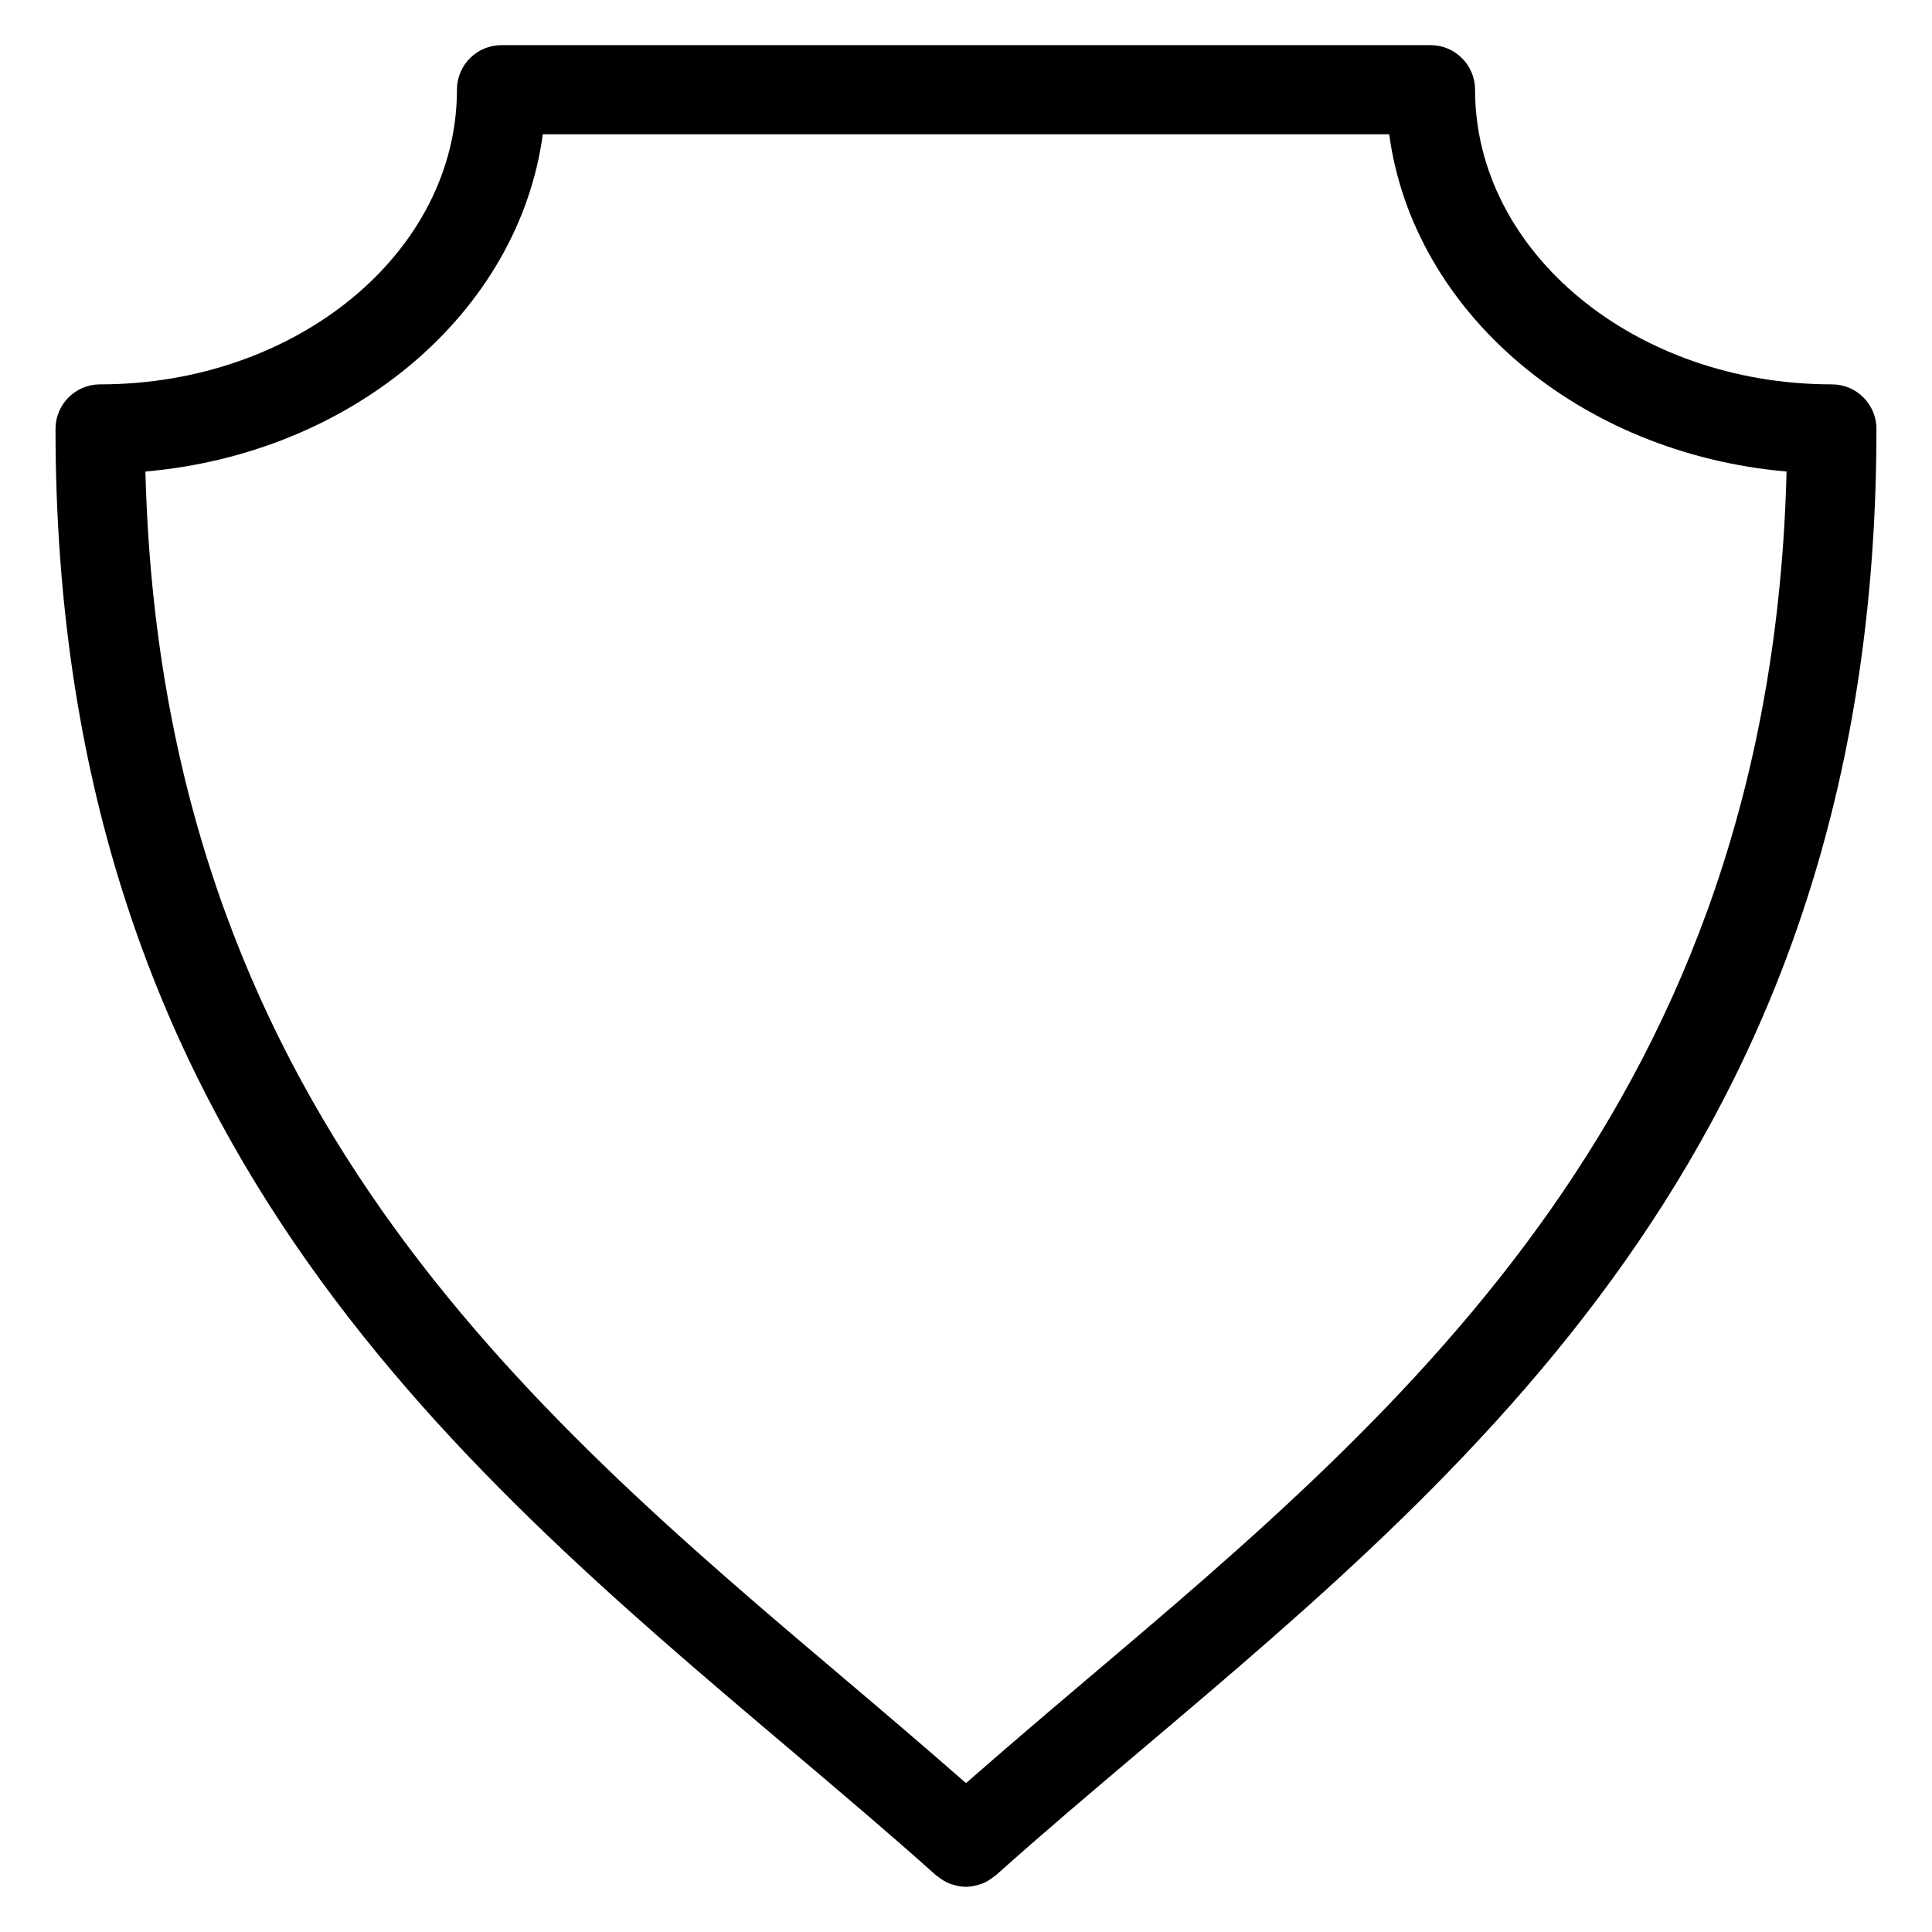
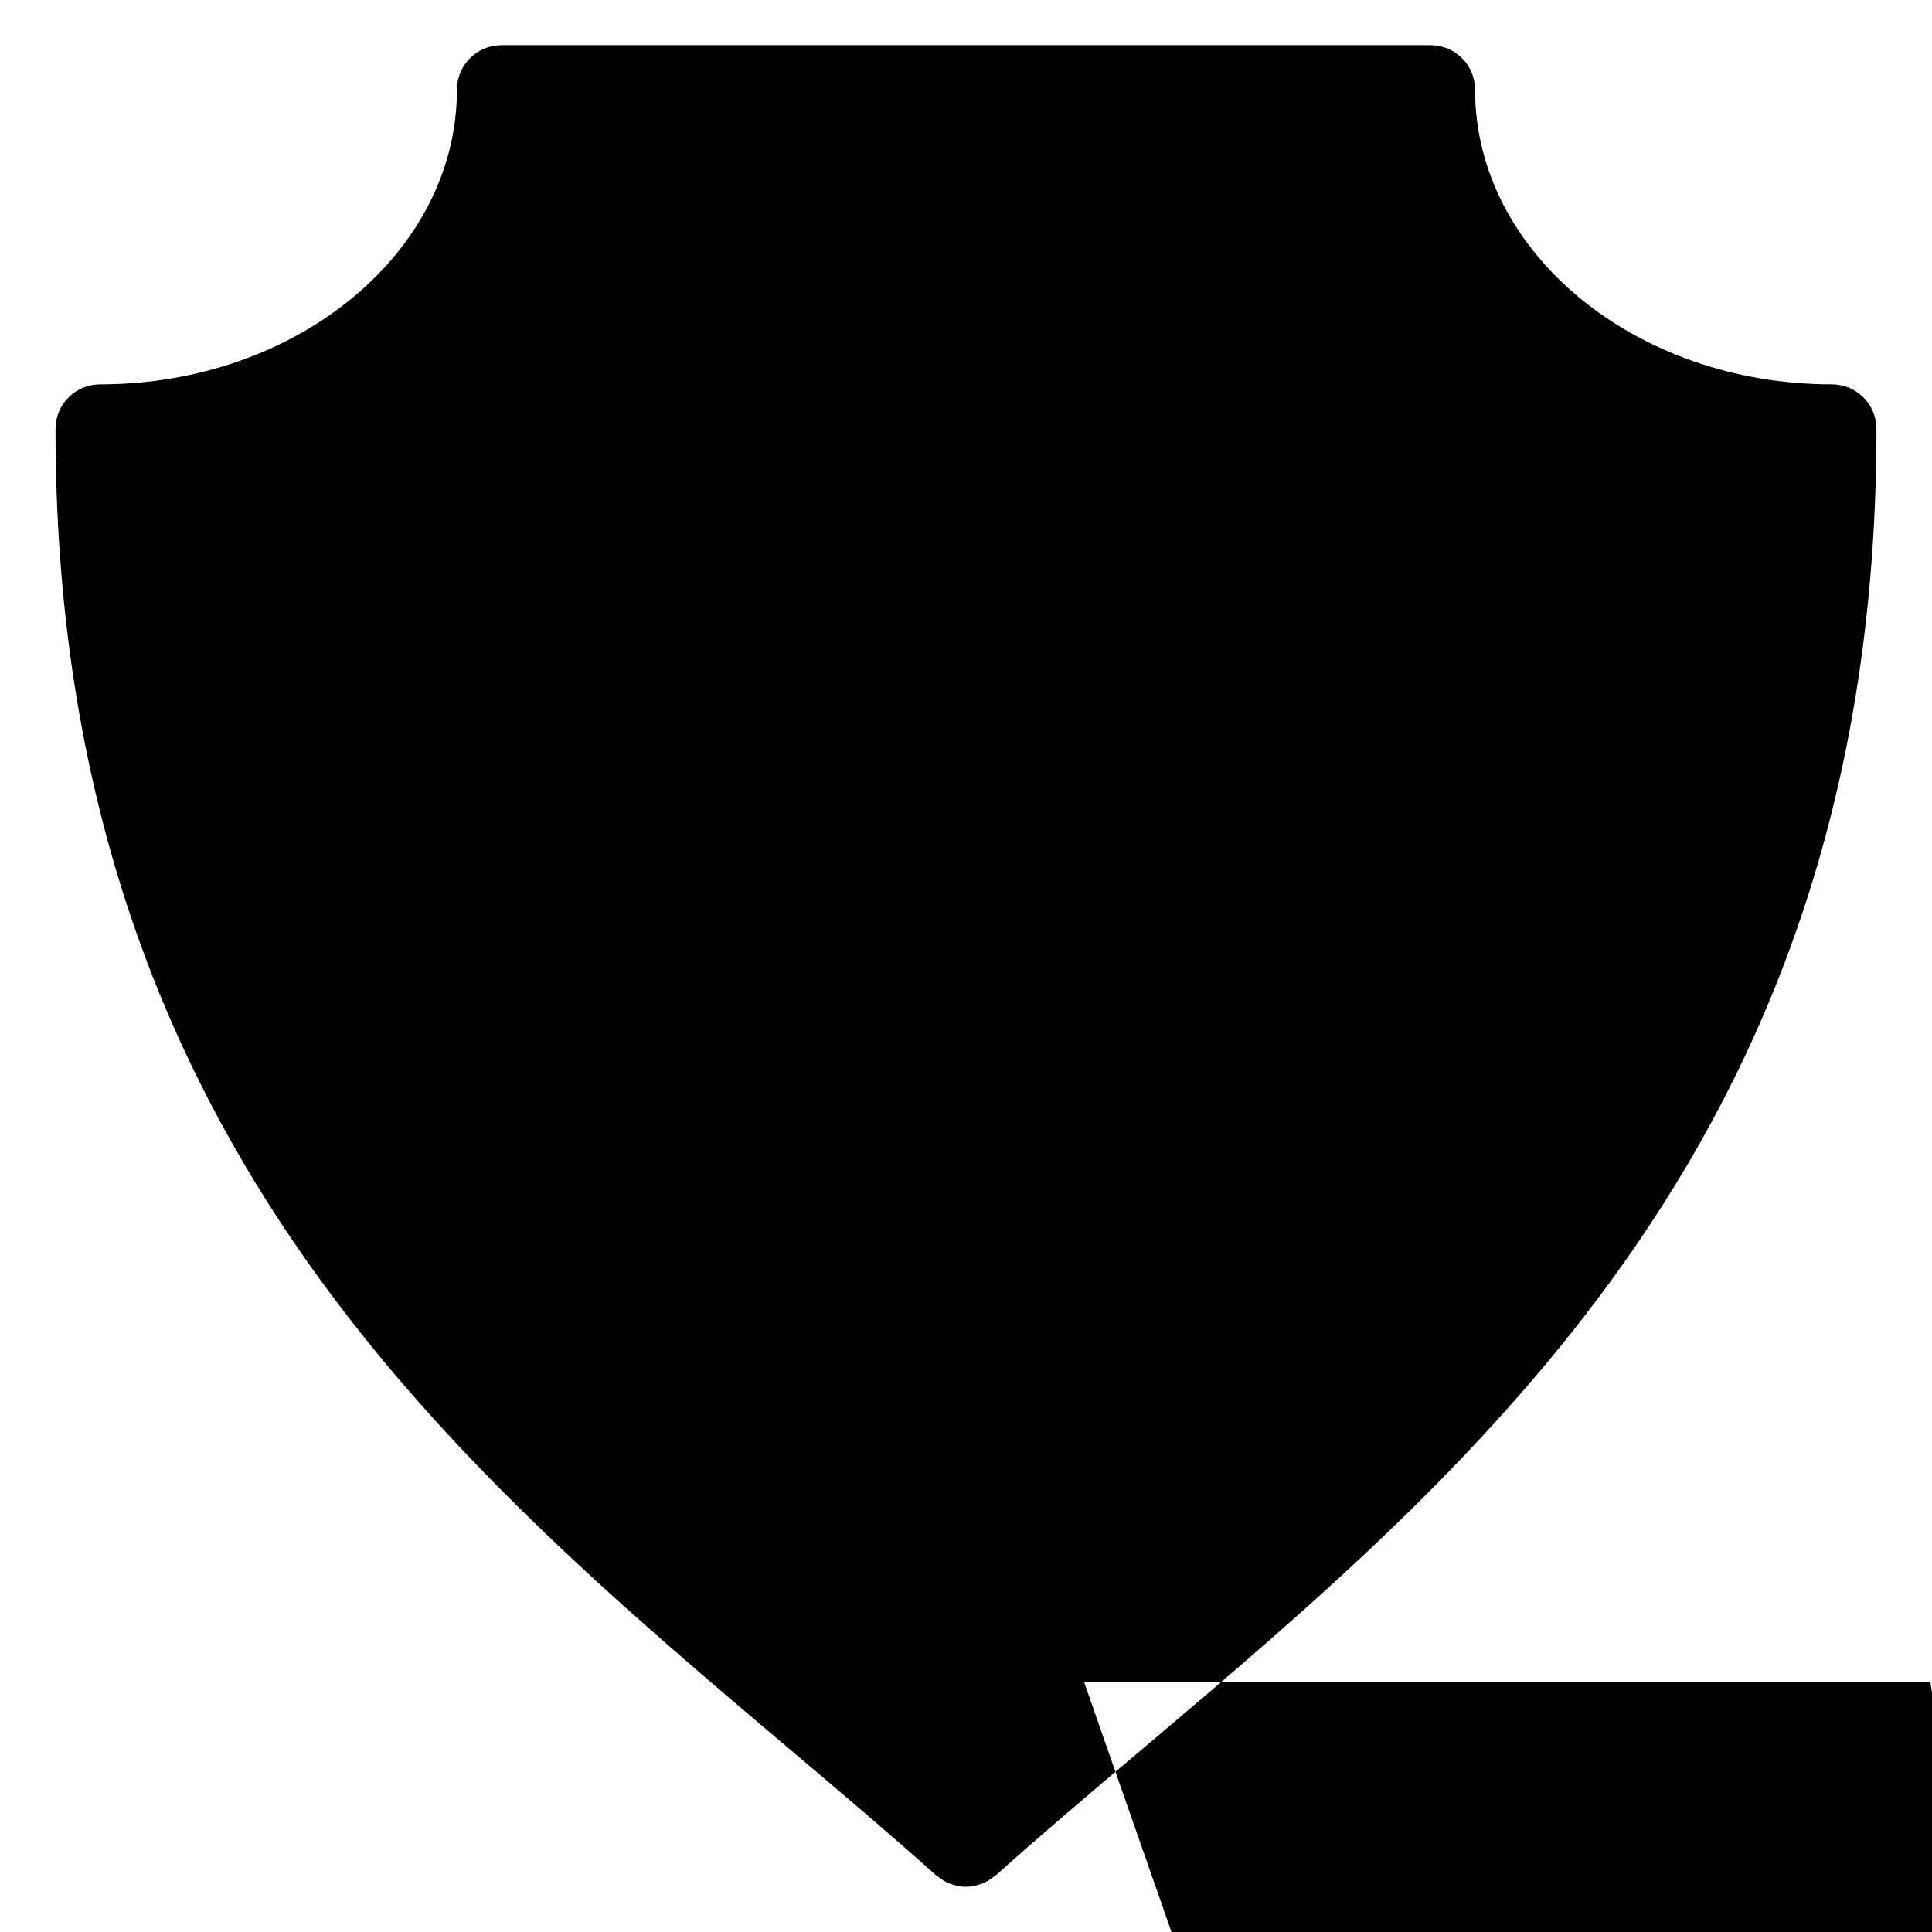
<svg xmlns="http://www.w3.org/2000/svg" fill="#000000" width="800px" height="800px" version="1.1" viewBox="144 144 512 512">
-   <path d="m629.47 245.86c-52.145 0-94.566-35.031-94.566-78.09 0-6.527-5.289-11.809-11.809-11.809h-246.19c-6.527 0-11.809 5.281-11.809 11.809 0 43.059-42.422 78.09-94.574 78.09-6.527 0-11.809 5.281-11.809 11.809 0 185.28 103.48 272.82 194.76 350.05 13.562 11.477 26.379 22.316 38.637 33.305 0.102 0.094 0.227 0.117 0.332 0.195 0.984 0.828 2.062 1.496 3.219 1.953 0.188 0.078 0.371 0.117 0.559 0.18 1.219 0.41 2.481 0.668 3.754 0.676h0.008 0.008c1.273-0.008 2.535-0.27 3.754-0.676 0.188-0.07 0.379-0.109 0.559-0.18 1.156-0.457 2.242-1.125 3.234-1.961 0.102-0.086 0.219-0.109 0.316-0.188 12.266-10.988 25.074-21.828 38.637-33.305 91.316-77.234 194.79-164.78 194.79-350.05 0-6.527-5.285-11.809-11.809-11.809zm-198.2 343.84c-10.879 9.203-21.176 18.004-31.27 26.852-10.086-8.848-20.387-17.648-31.262-26.852-85.453-72.297-182-154.09-186.2-320.74 55.027-4.801 98.945-42.234 105.31-89.379h224.3c6.375 47.145 50.293 84.578 105.31 89.379-4.199 166.64-100.75 248.44-186.2 320.74z" />
+   <path d="m629.47 245.86c-52.145 0-94.566-35.031-94.566-78.09 0-6.527-5.289-11.809-11.809-11.809h-246.19c-6.527 0-11.809 5.281-11.809 11.809 0 43.059-42.422 78.09-94.574 78.09-6.527 0-11.809 5.281-11.809 11.809 0 185.28 103.48 272.82 194.76 350.05 13.562 11.477 26.379 22.316 38.637 33.305 0.102 0.094 0.227 0.117 0.332 0.195 0.984 0.828 2.062 1.496 3.219 1.953 0.188 0.078 0.371 0.117 0.559 0.18 1.219 0.41 2.481 0.668 3.754 0.676h0.008 0.008c1.273-0.008 2.535-0.27 3.754-0.676 0.188-0.07 0.379-0.109 0.559-0.18 1.156-0.457 2.242-1.125 3.234-1.961 0.102-0.086 0.219-0.109 0.316-0.188 12.266-10.988 25.074-21.828 38.637-33.305 91.316-77.234 194.79-164.78 194.79-350.05 0-6.527-5.285-11.809-11.809-11.809zm-198.2 343.84h224.3c6.375 47.145 50.293 84.578 105.31 89.379-4.199 166.64-100.75 248.44-186.2 320.74z" />
</svg>